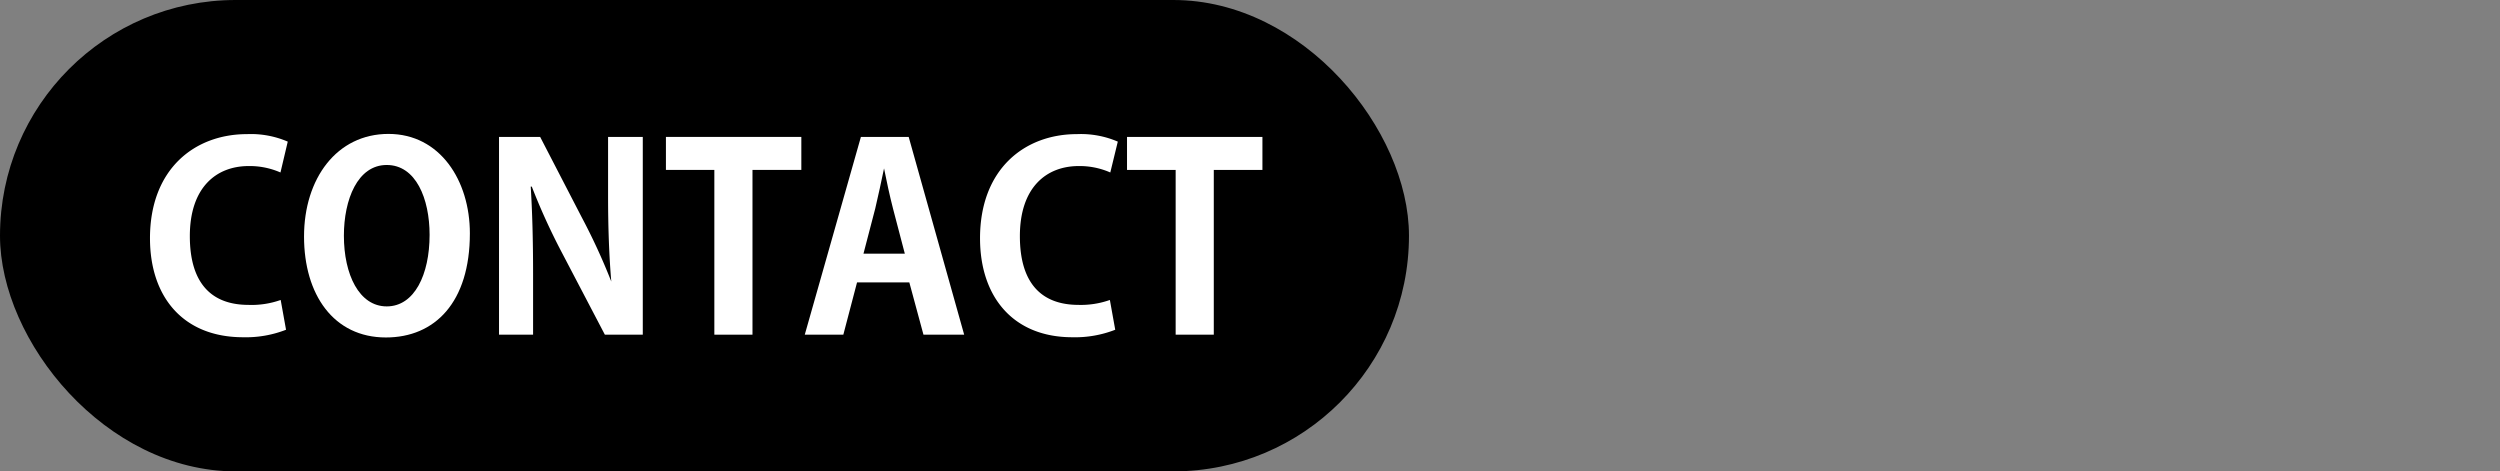
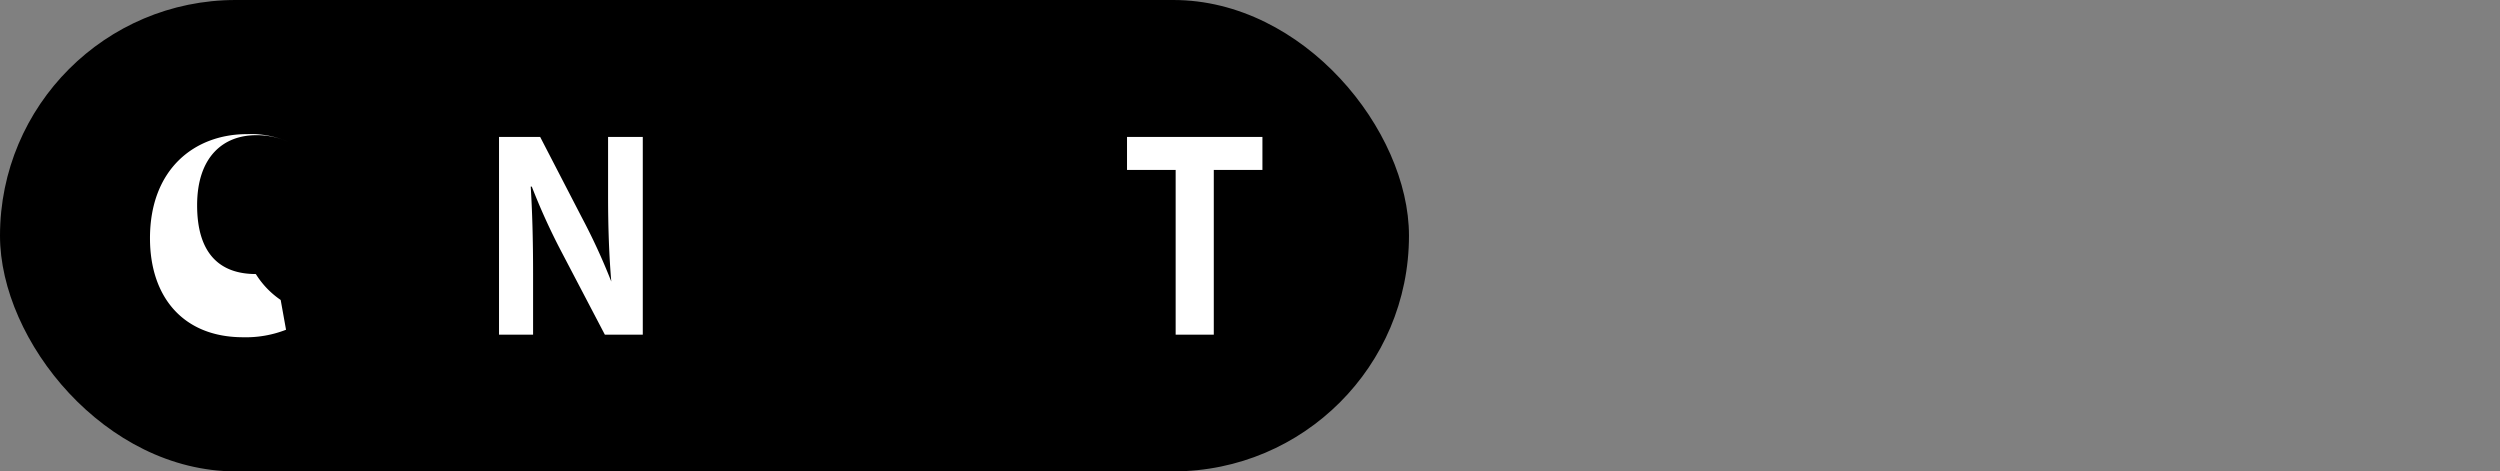
<svg xmlns="http://www.w3.org/2000/svg" id="レイヤー_1" data-name="レイヤー 1" viewBox="0 0 116.68 22">
  <rect x="0" y="0" width="116.68" height="22" fill="#808080" stroke="none" />
  <defs>
    <style>.cls-1{fill:#fff;}</style>
  </defs>
  <rect width="65.76" height="22" rx="11" />
-   <path class="cls-1" d="M13.35,15.39a5.14,5.14,0,0,1-2,.35C8.54,15.74,7,13.85,7,11.12c0-3.23,2.08-4.86,4.53-4.86a4.33,4.33,0,0,1,1.9.35l-.34,1.44a3.57,3.57,0,0,0-1.48-.3c-1.52,0-2.75,1-2.75,3.27s1.07,3.21,2.74,3.21A4.06,4.06,0,0,0,13.1,14Z" />
-   <path class="cls-1" d="M21.93,10.89c0,3.22-1.63,4.86-3.92,4.86-2.44,0-3.82-2-3.82-4.71s1.53-4.79,3.94-4.79S21.93,8.43,21.93,10.89ZM16.05,11c0,1.81.71,3.3,2,3.3s2-1.48,2-3.34c0-1.69-.64-3.26-2-3.26S16.05,9.31,16.05,11Z" />
+   <path class="cls-1" d="M13.35,15.39a5.14,5.14,0,0,1-2,.35C8.54,15.74,7,13.85,7,11.12c0-3.23,2.08-4.86,4.53-4.86a4.33,4.33,0,0,1,1.9.35a3.57,3.57,0,0,0-1.48-.3c-1.52,0-2.75,1-2.75,3.27s1.07,3.21,2.74,3.21A4.06,4.06,0,0,0,13.1,14Z" />
  <path class="cls-1" d="M30,15.62H28.23l-2-3.82a29.8,29.8,0,0,1-1.41-3.09h-.05c.07,1.14.11,2.43.11,4.08v2.83H23.29V6.39h1.92l1.94,3.75a29.09,29.09,0,0,1,1.38,3h0c-.1-1.18-.15-2.49-.15-4V6.39H30Z" />
-   <path class="cls-1" d="M37.4,7.93H35.12v7.69H33.34V7.93H31.08V6.39H37.4Z" />
-   <path class="cls-1" d="M45,15.62H43.1l-.66-2.44H40l-.64,2.44h-1.8l2.62-9.23h2.23Zm-2.77-3.78-.55-2.1c-.15-.58-.31-1.32-.42-1.88h0c-.12.57-.28,1.33-.41,1.87l-.55,2.11Z" />
-   <path class="cls-1" d="M52.05,15.39a5.14,5.14,0,0,1-2,.35c-2.77,0-4.31-1.89-4.31-4.62,0-3.23,2.08-4.86,4.52-4.86a4.35,4.35,0,0,1,1.91.35l-.35,1.44a3.55,3.55,0,0,0-1.47-.3c-1.52,0-2.75,1-2.75,3.27s1.07,3.21,2.74,3.21A4.06,4.06,0,0,0,51.8,14Z" />
  <path class="cls-1" d="M58.92,7.93H56.65v7.69H54.87V7.93H52.6V6.39h6.32Z" />
</svg>